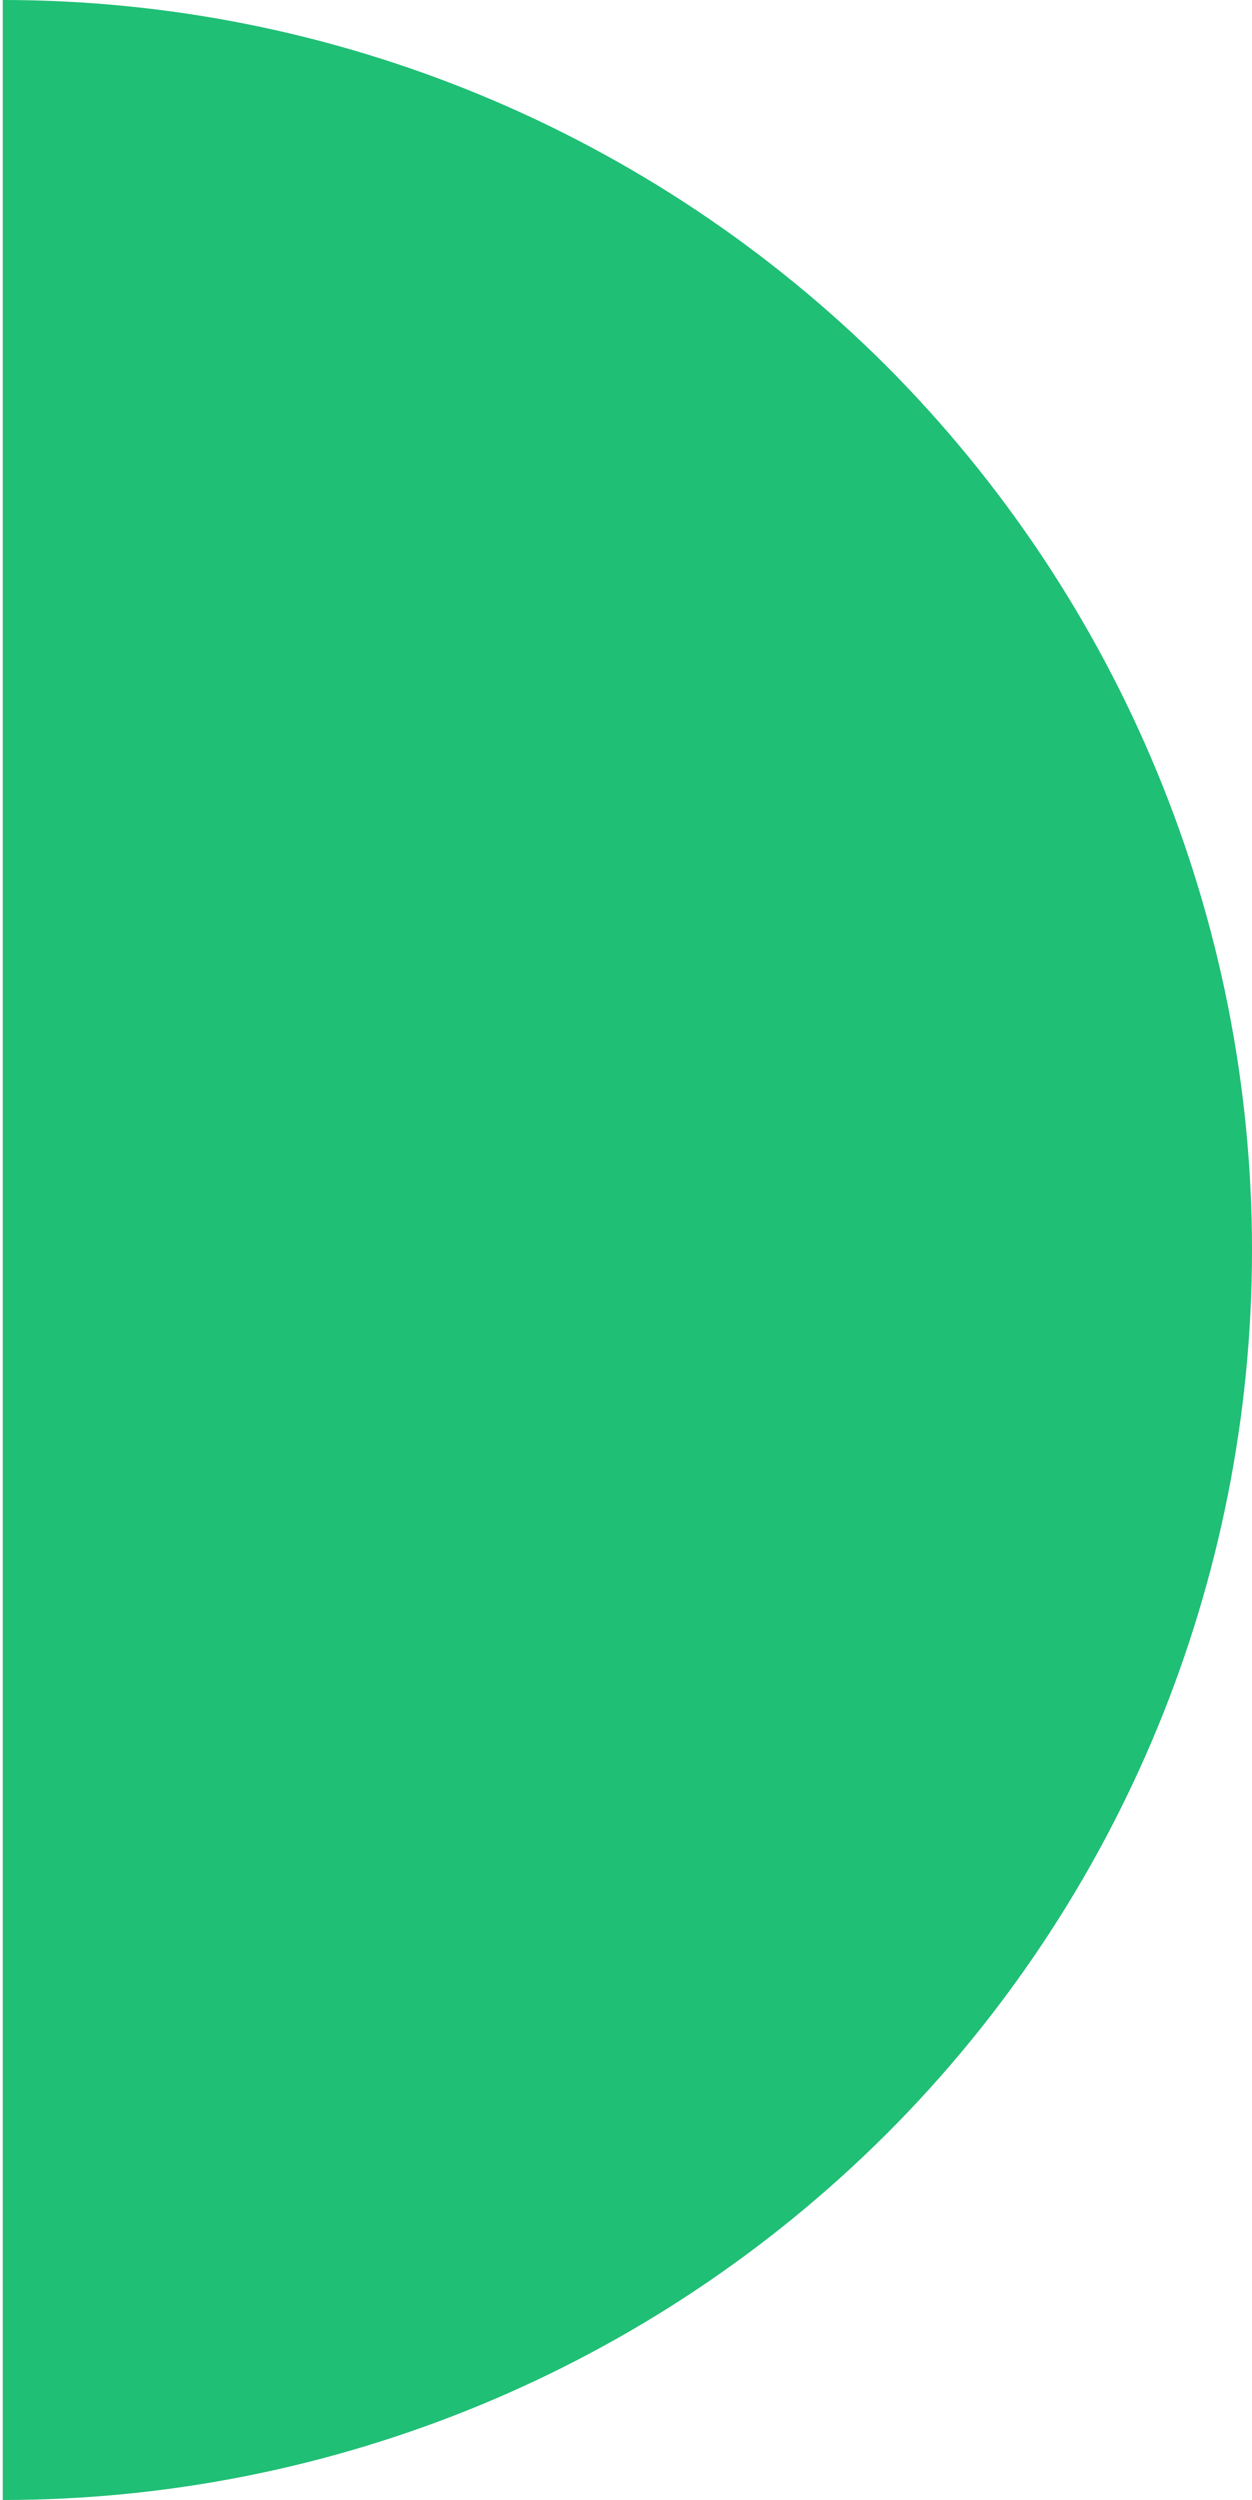
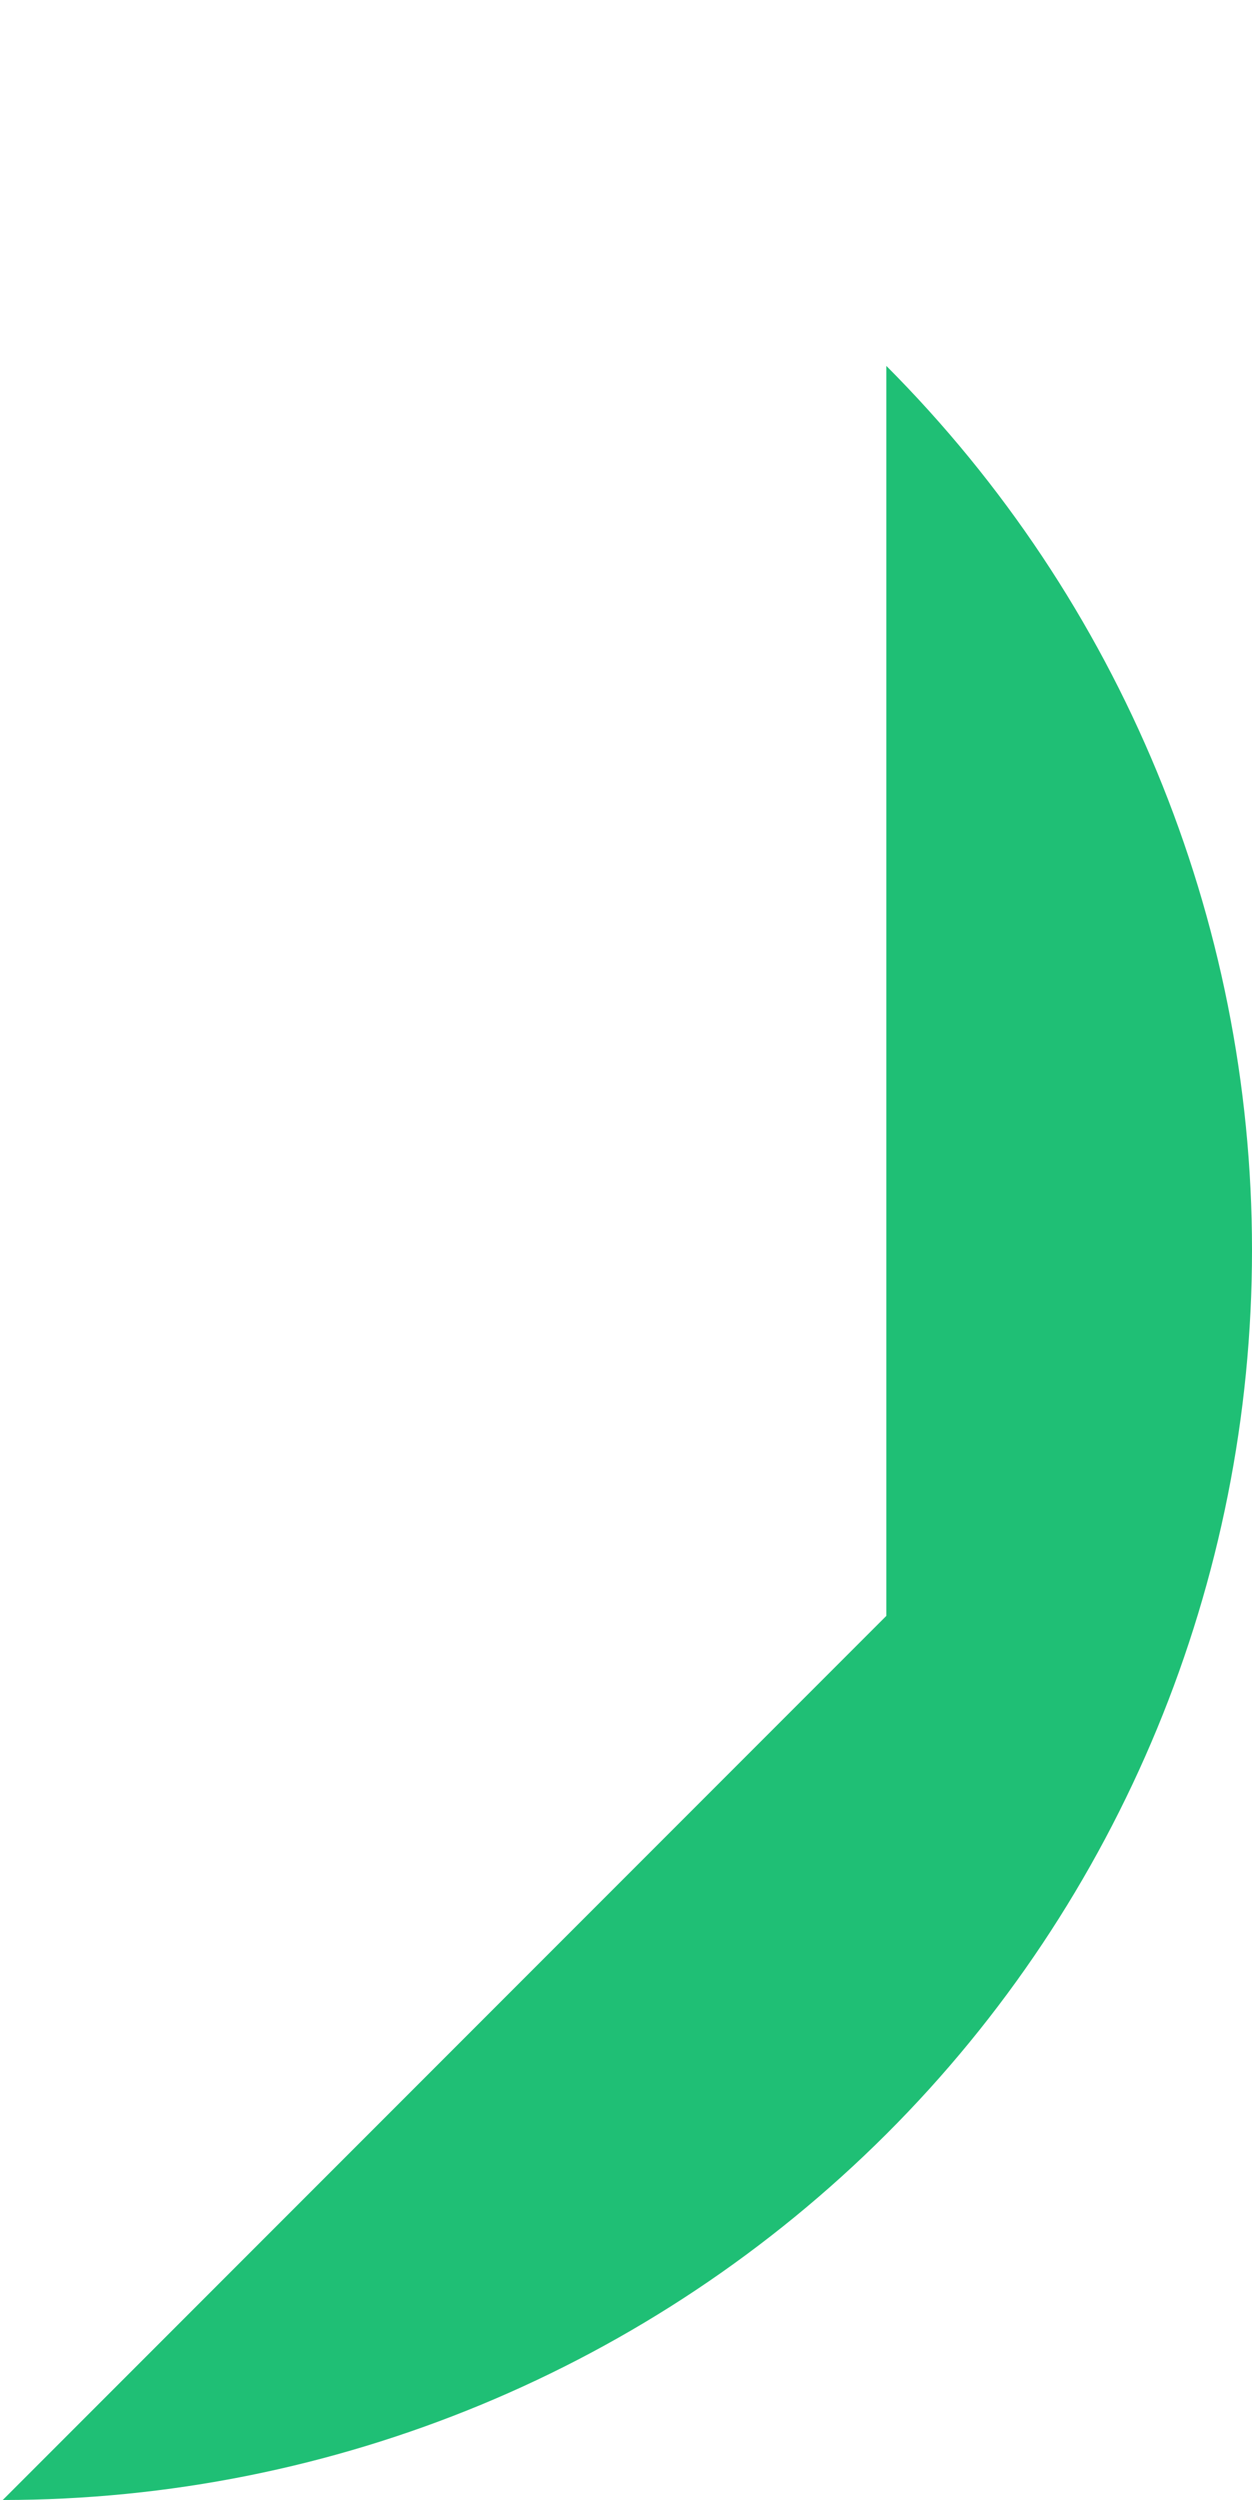
<svg xmlns="http://www.w3.org/2000/svg" id="Слой_1" x="0px" y="0px" viewBox="0 0 227 453" style="enable-background:new 0 0 227 453;" xml:space="preserve">
  <style type="text/css"> .st0{fill:#1FBF75;} </style>
-   <path class="st0" d="M0.5,453c60.1,0,117.7-23.9,160.2-66.3S227,286.6,227,226.5s-23.9-117.7-66.3-160.2C118.2,23.9,60.6,0,0.5,0 l0,226.5L0.5,453z" />
+   <path class="st0" d="M0.5,453c60.1,0,117.7-23.9,160.2-66.3S227,286.6,227,226.5s-23.9-117.7-66.3-160.2l0,226.5L0.5,453z" />
</svg>